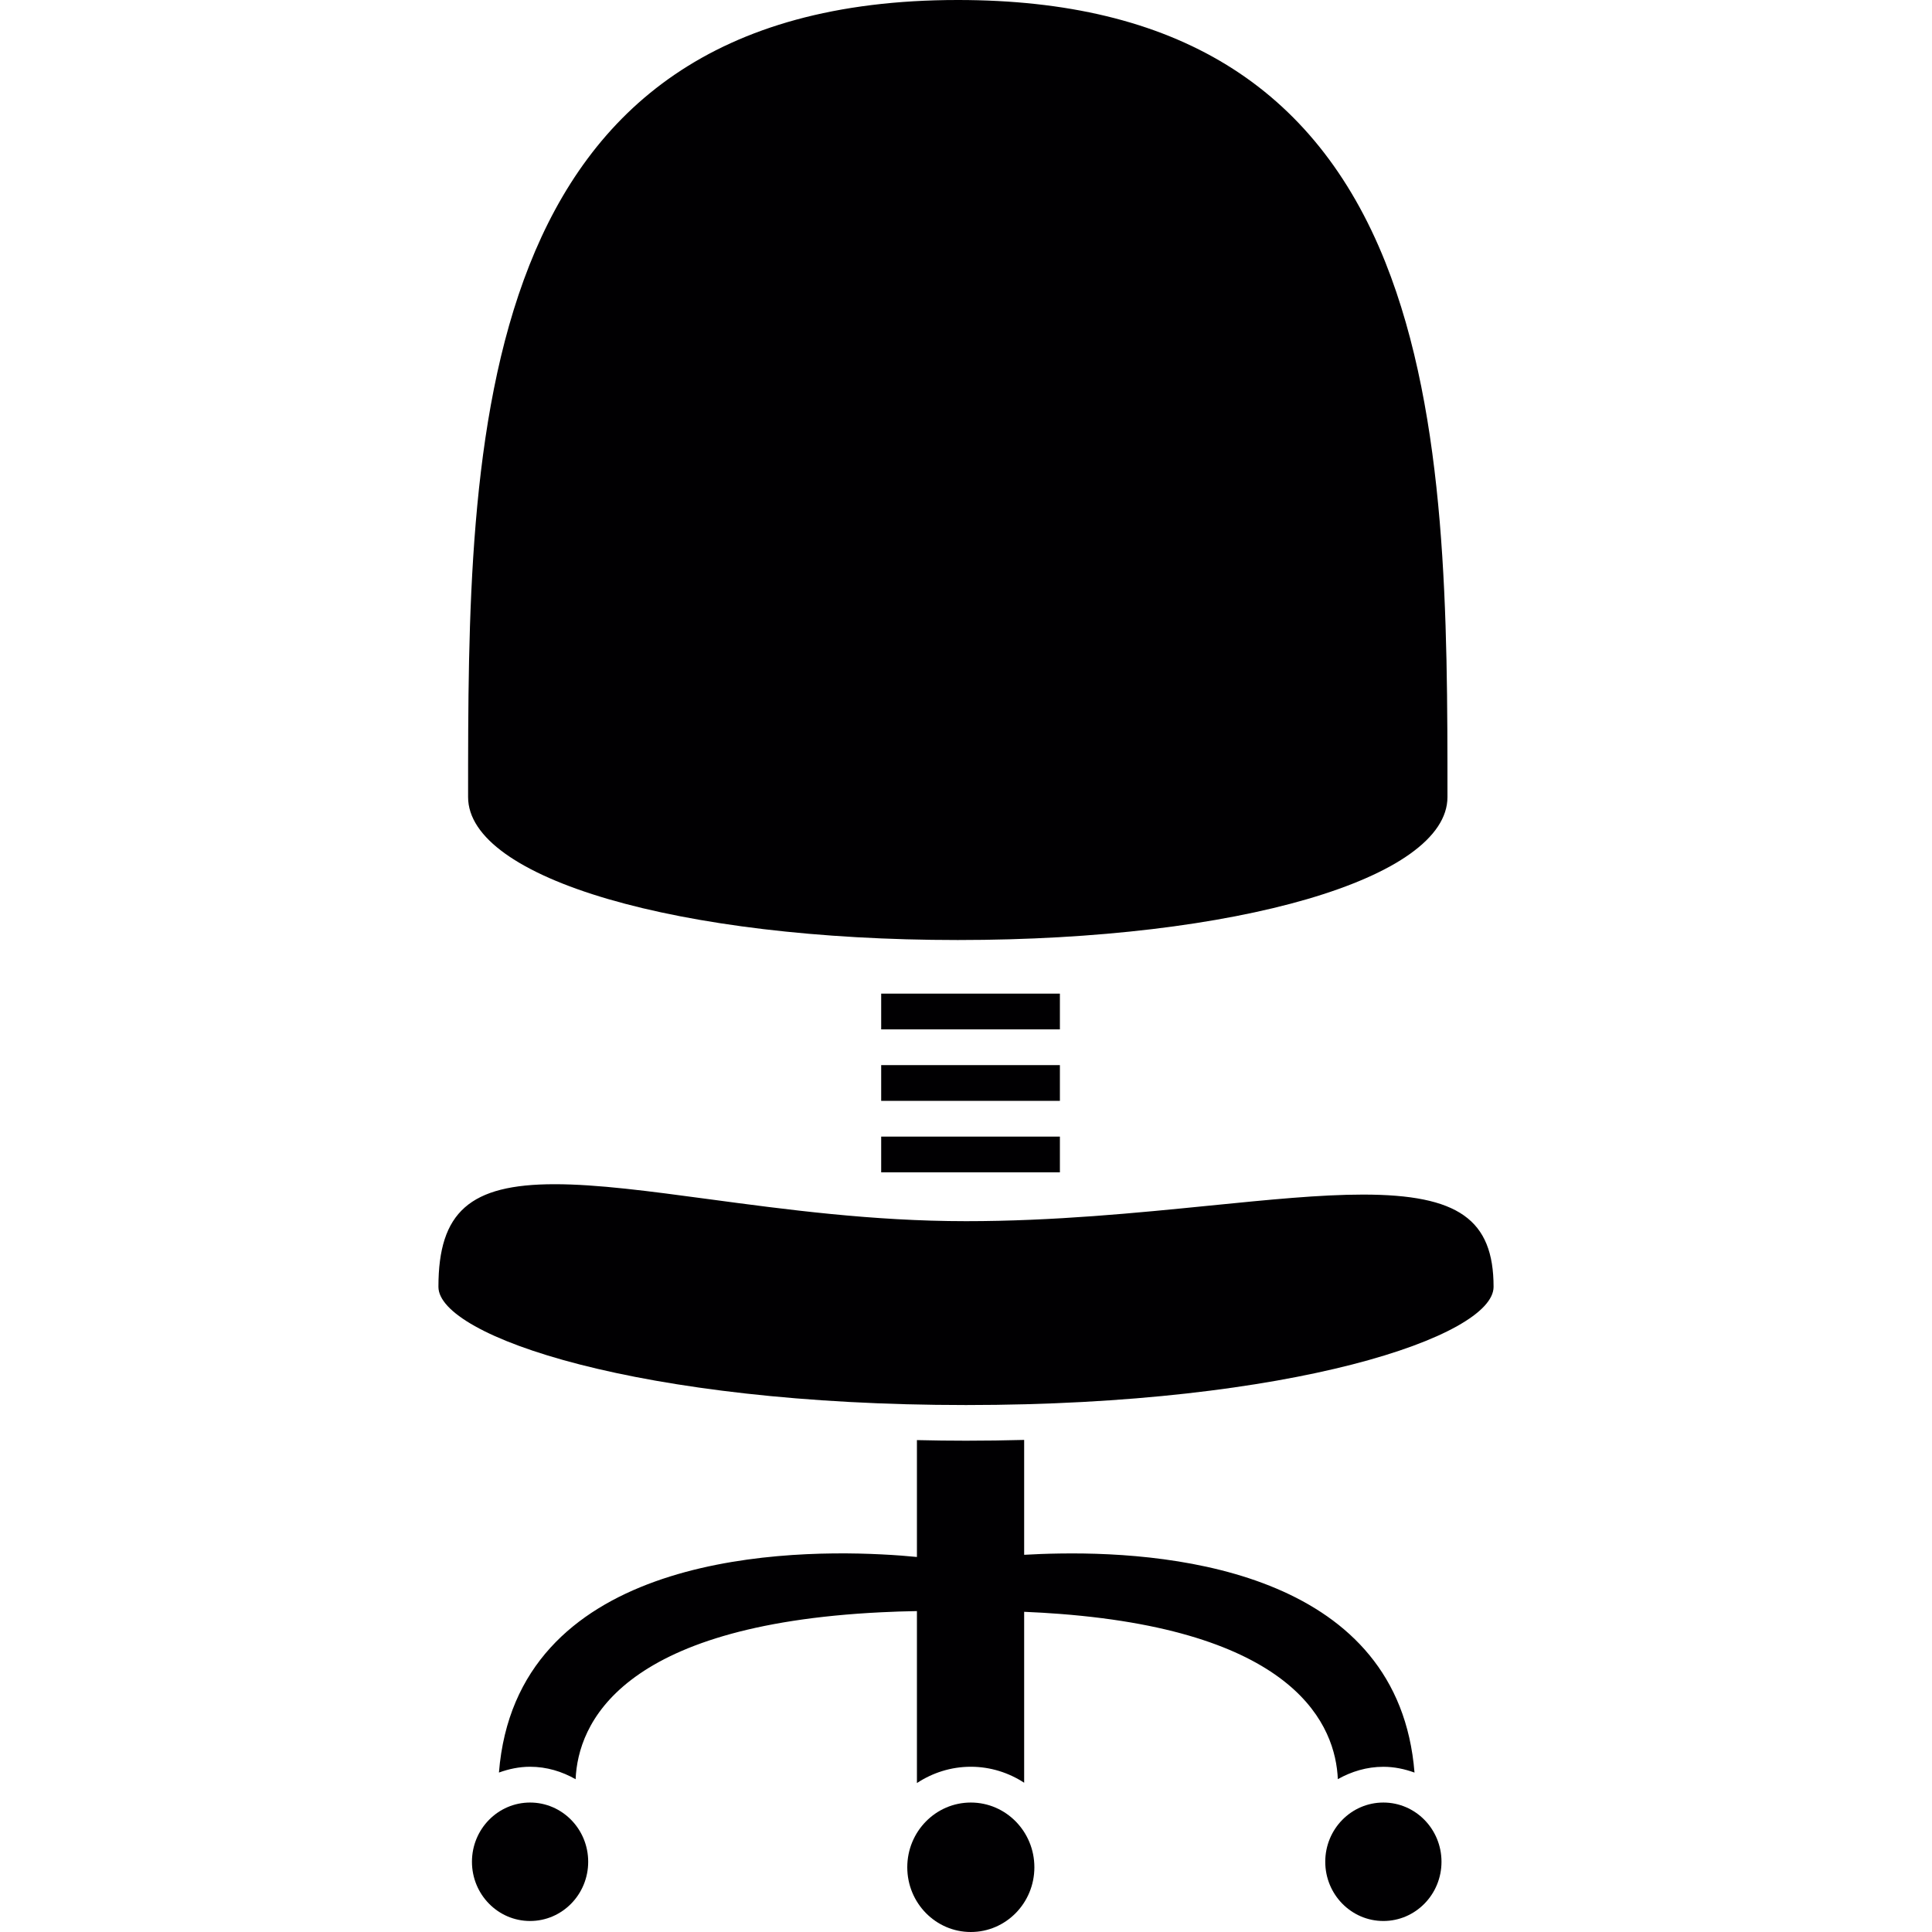
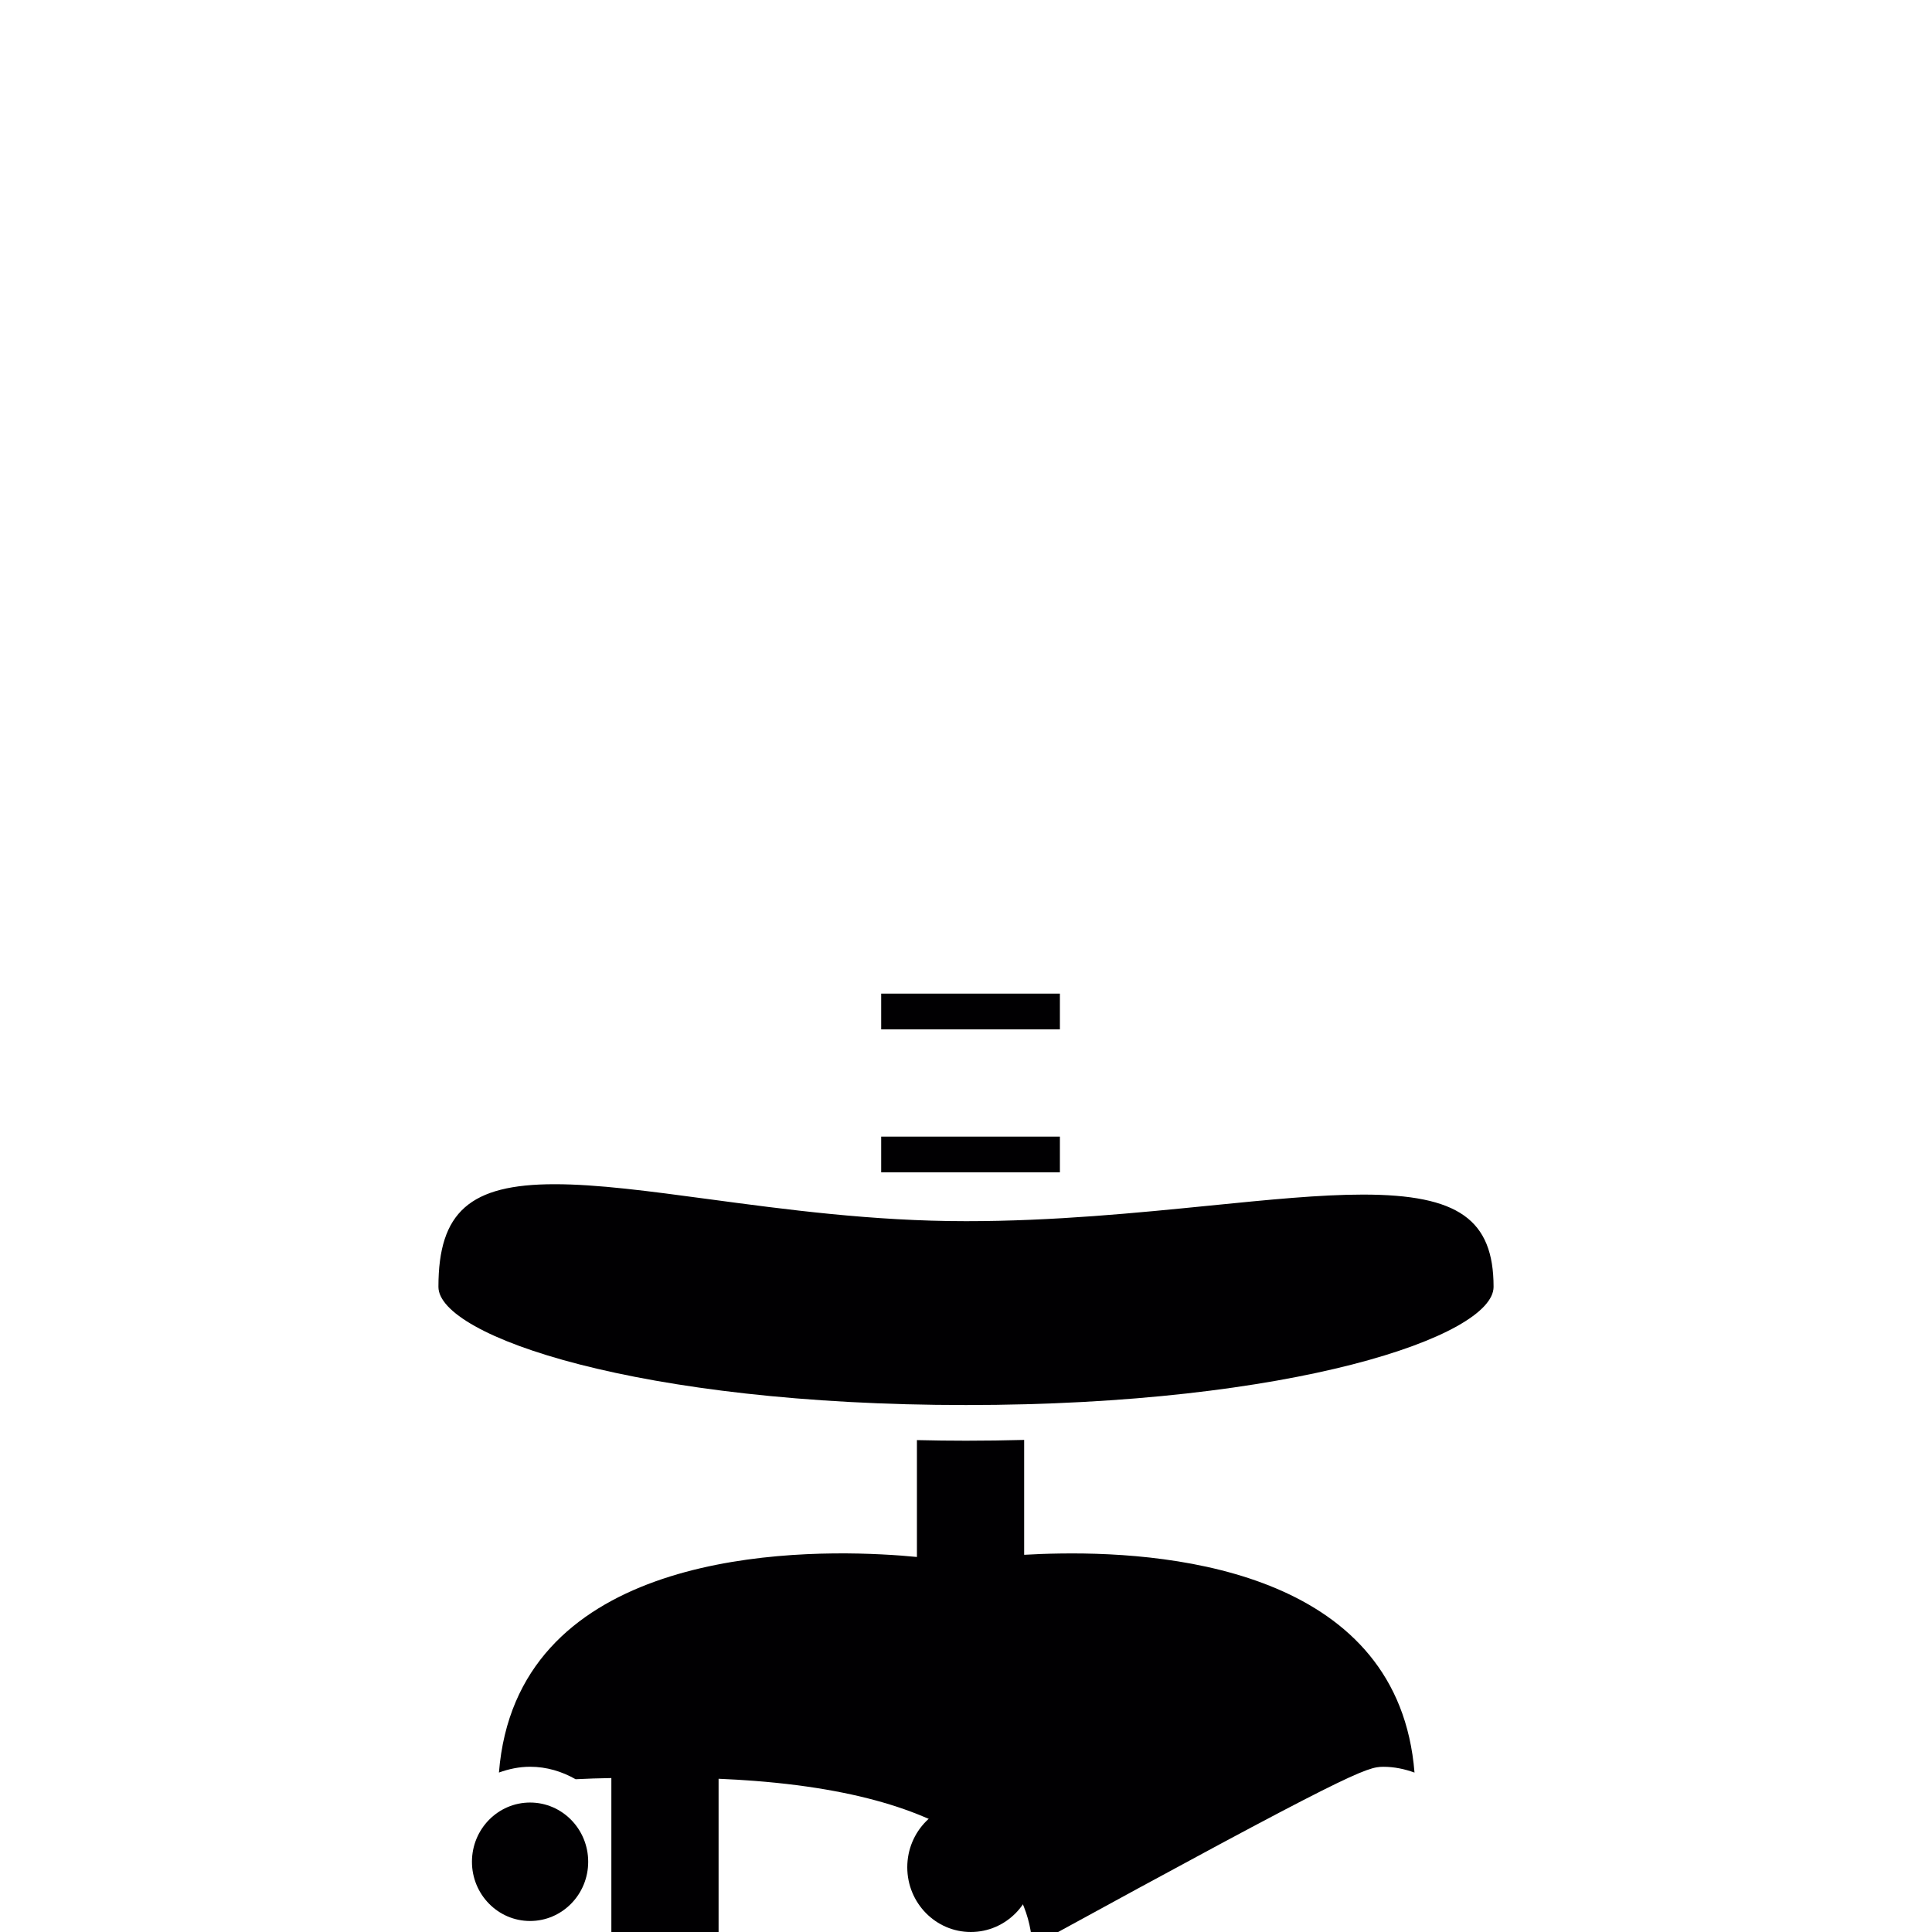
<svg xmlns="http://www.w3.org/2000/svg" version="1.1" id="Capa_1" viewBox="0 0 54.052 54.052" xml:space="preserve">
  <g>
    <g>
-       <path style="fill:#010002;" d="M26.796,26.299c7.811,0,13.7-1.72,13.7-4c0-4.972,0-10.605-1.739-14.965    C36.788,2.399,32.876,0,26.797,0C13.096,0,13.096,12.364,13.096,22.299C13.095,24.579,18.985,26.299,26.796,26.299z" />
      <rect x="24.653" y="27.799" style="fill:#010002;" width="5" height="1" />
-       <rect x="24.653" y="29.799" style="fill:#010002;" width="5" height="1" />
      <rect x="24.653" y="31.799" style="fill:#010002;" width="5" height="1" />
      <path style="fill:#010002;" d="M38.135,33.421c-1.21,0-2.631,0.143-4.277,0.307c-2.049,0.205-4.371,0.437-6.832,0.437    c-2.613,0-5.053-0.328-7.206-0.617c-1.668-0.224-3.109-0.417-4.302-0.417c-2.371,0-3.252,0.778-3.252,2.872    c0,1.38,5.615,3.306,14.76,3.306s14.76-1.926,14.76-3.306C41.786,34.121,40.797,33.421,38.135,33.421z" />
      <ellipse style="fill:#010002;" cx="14.83" cy="52.087" rx="1.626" ry="1.657" />
-       <path style="fill:#010002;" d="M38.703,49.43c0.307,0,0.597,0.063,0.871,0.162c-0.438-5.505-6.555-6.181-9.921-6.129    c-0.369,0.005-0.708,0.019-1,0.036v-3.214c-0.541,0.014-1.084,0.022-1.627,0.022c-0.458,0-0.916-0.006-1.373-0.017v3.27    c-0.243-0.024-0.583-0.053-1-0.073c-3.088-0.155-10.219,0.146-10.694,6.104c0.274-0.099,0.564-0.162,0.871-0.162    c0.465,0,0.895,0.133,1.274,0.349c0.066-1.539,1.226-4.312,8.549-4.671c0.321-0.017,0.655-0.027,1-0.033v0.449v1.883v2.479    c0.435-0.286,0.951-0.456,1.508-0.456c0.55,0,1.061,0.167,1.492,0.447v-2.471v-1.883v-0.428c0.347,0.015,0.68,0.034,1,0.059    c6.634,0.511,7.712,3.14,7.776,4.623C37.808,49.563,38.238,49.43,38.703,49.43z" />
-       <ellipse style="fill:#010002;" cx="38.703" cy="52.087" rx="1.626" ry="1.657" />
+       <path style="fill:#010002;" d="M38.703,49.43c0.307,0,0.597,0.063,0.871,0.162c-0.438-5.505-6.555-6.181-9.921-6.129    c-0.369,0.005-0.708,0.019-1,0.036v-3.214c-0.541,0.014-1.084,0.022-1.627,0.022c-0.458,0-0.916-0.006-1.373-0.017v3.27    c-0.243-0.024-0.583-0.053-1-0.073c-3.088-0.155-10.219,0.146-10.694,6.104c0.274-0.099,0.564-0.162,0.871-0.162    c0.465,0,0.895,0.133,1.274,0.349c0.321-0.017,0.655-0.027,1-0.033v0.449v1.883v2.479    c0.435-0.286,0.951-0.456,1.508-0.456c0.55,0,1.061,0.167,1.492,0.447v-2.471v-1.883v-0.428c0.347,0.015,0.68,0.034,1,0.059    c6.634,0.511,7.712,3.14,7.776,4.623C37.808,49.563,38.238,49.43,38.703,49.43z" />
      <ellipse style="fill:#010002;" cx="27.161" cy="52.241" rx="1.778" ry="1.811" />
    </g>
  </g>
</svg>